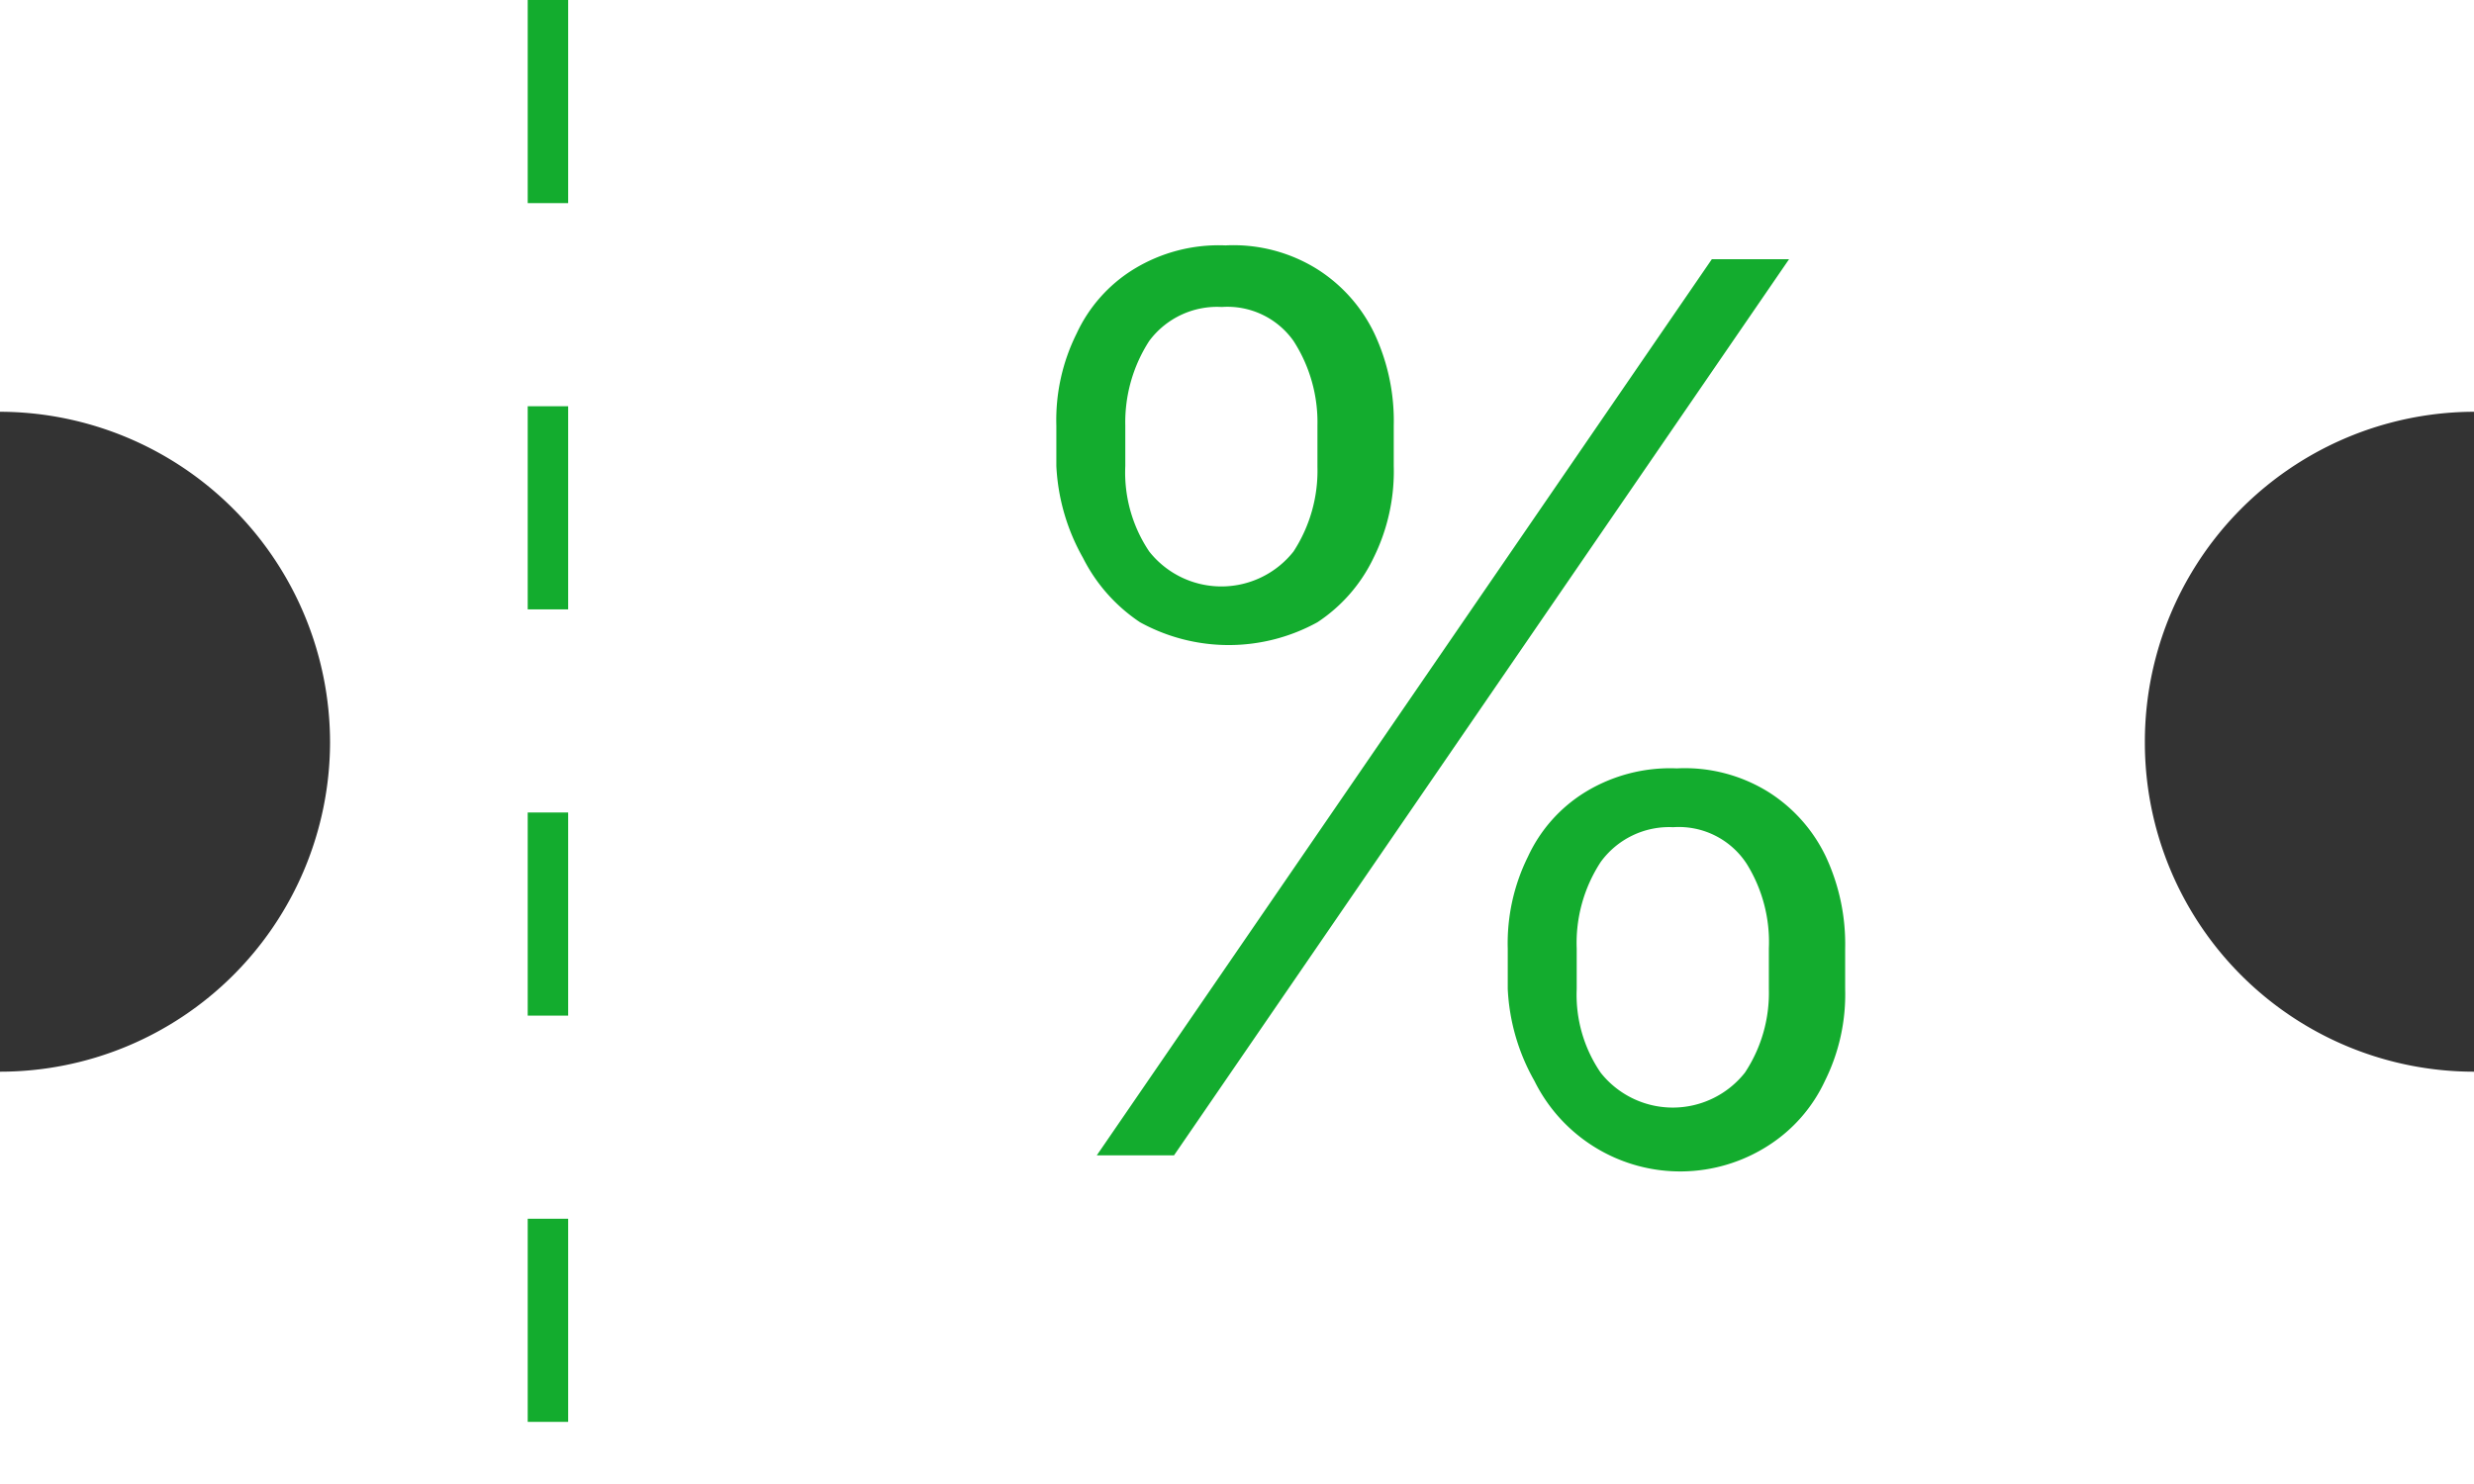
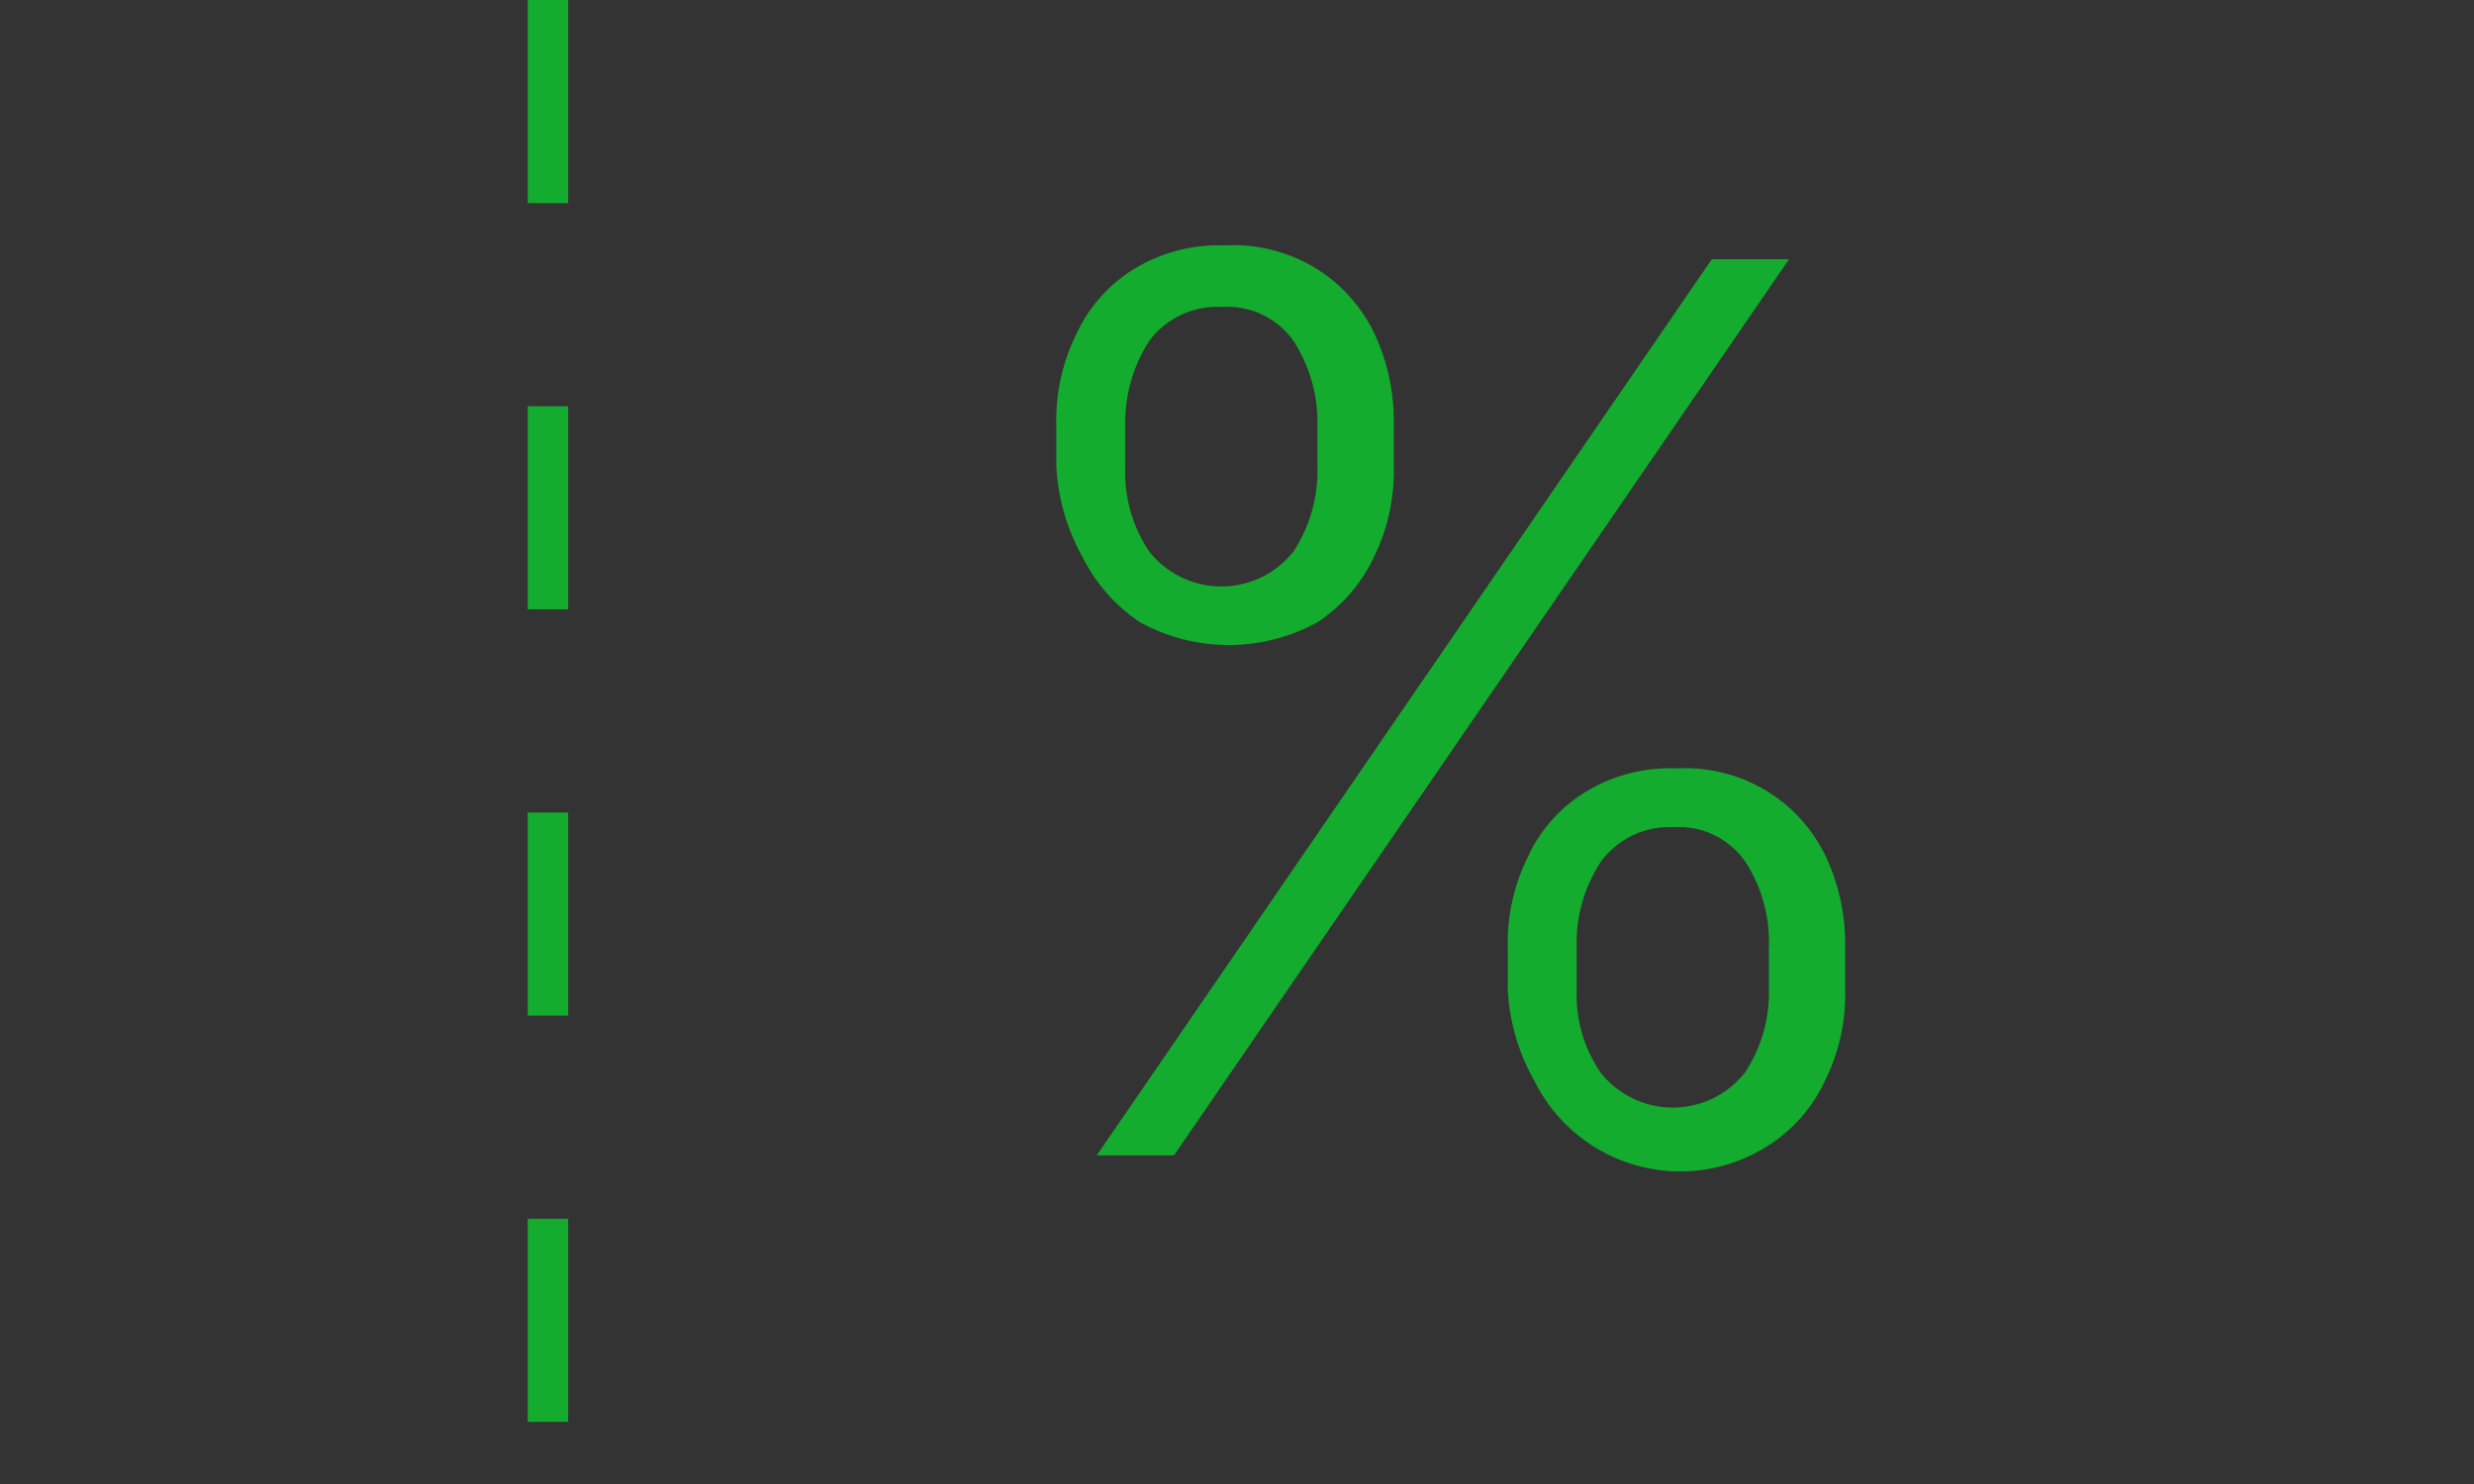
<svg xmlns="http://www.w3.org/2000/svg" viewBox="0 0 26.91 16.15">
  <rect x="0" y="0" width="26.91" height="16.15" fill="#333333" stroke="none" />
  <defs>
    <style>.cls-1{fill:#fff;}.cls-2{fill:none;stroke:#13ac2e;stroke-miterlimit:10;stroke-width:0.44px;stroke-dasharray:2.21;}.cls-3{fill:#13ac2e;}</style>
  </defs>
  <g id="Layer_2" data-name="Layer 2">
    <g id="Layer_1-2" data-name="Layer 1">
-       <path class="cls-1" d="M23.33,8.08a3.58,3.58,0,0,0,3.58,3.58v4.49H0V11.66A3.59,3.59,0,0,0,3.59,8.08,3.6,3.6,0,0,0,0,4.48V0H26.91V4.48A3.59,3.59,0,0,0,23.33,8.08Z" />
      <line class="cls-2" x1="5.96" x2="5.96" y2="16.15" />
      <path class="cls-3" d="M11.49,5.07V4.63a2.11,2.11,0,0,1,.22-1,1.62,1.62,0,0,1,.62-.7,1.77,1.77,0,0,1,1-.26,1.72,1.72,0,0,1,1,.26,1.69,1.69,0,0,1,.62.7,2.24,2.24,0,0,1,.21,1v.44a2.12,2.12,0,0,1-.22,1,1.73,1.73,0,0,1-.61.7,2,2,0,0,1-1.93,0,1.83,1.83,0,0,1-.62-.7A2.25,2.25,0,0,1,11.49,5.07Zm.44,7.5,6.69-9.75h.84l-6.69,9.75Zm.31-7.94v.44A1.54,1.54,0,0,0,12.5,6a1,1,0,0,0,1.57,0,1.61,1.61,0,0,0,.26-.92V4.63a1.63,1.63,0,0,0-.26-.92.88.88,0,0,0-.78-.37.92.92,0,0,0-.79.37A1.63,1.63,0,0,0,12.24,4.63Zm4.16,6.13v-.44a2.12,2.12,0,0,1,.22-1,1.62,1.62,0,0,1,.62-.7,1.77,1.77,0,0,1,1-.26,1.72,1.72,0,0,1,1,.26,1.69,1.69,0,0,1,.62.7,2.25,2.25,0,0,1,.21,1v.44a2.11,2.11,0,0,1-.22,1,1.67,1.67,0,0,1-.61.7,1.77,1.77,0,0,1-2.55-.7A2.24,2.24,0,0,1,16.4,10.76Zm.75-.44v.44a1.5,1.5,0,0,0,.26.91,1,1,0,0,0,1.57,0,1.57,1.57,0,0,0,.26-.91v-.44A1.61,1.61,0,0,0,19,9.4.88.88,0,0,0,18.2,9a.92.92,0,0,0-.79.38A1.61,1.61,0,0,0,17.15,10.32Z" />
    </g>
  </g>
</svg>